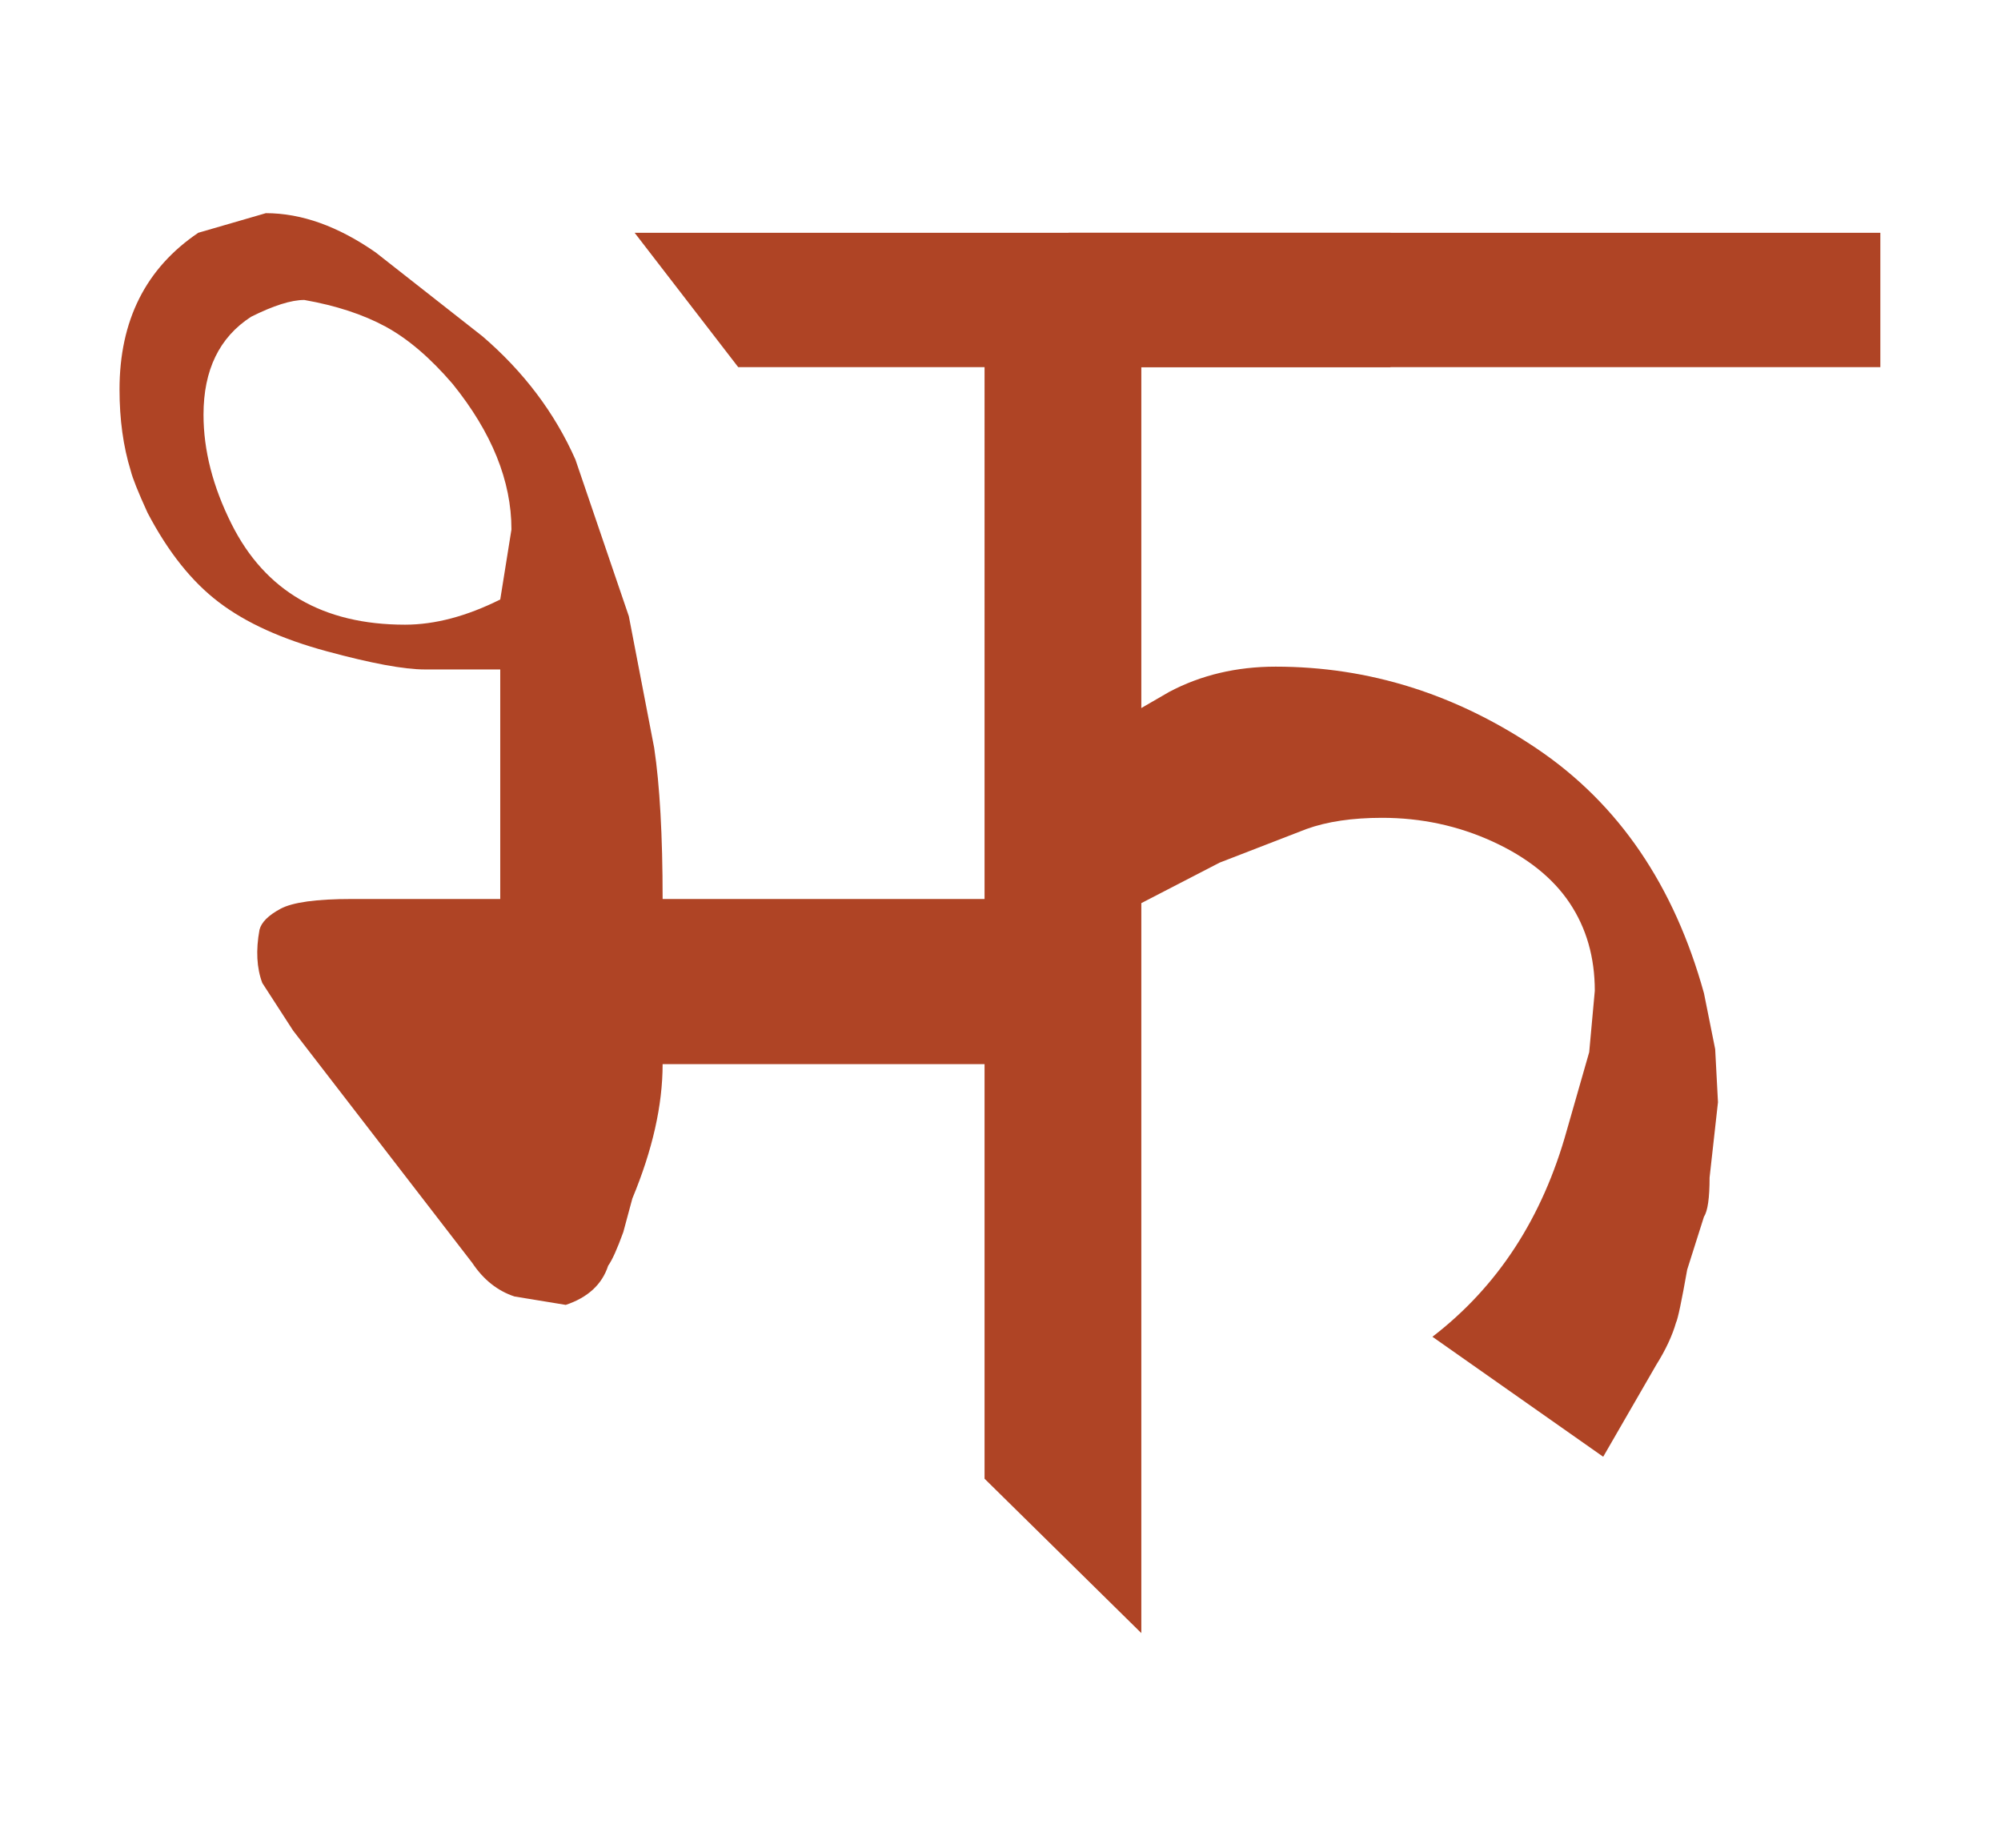
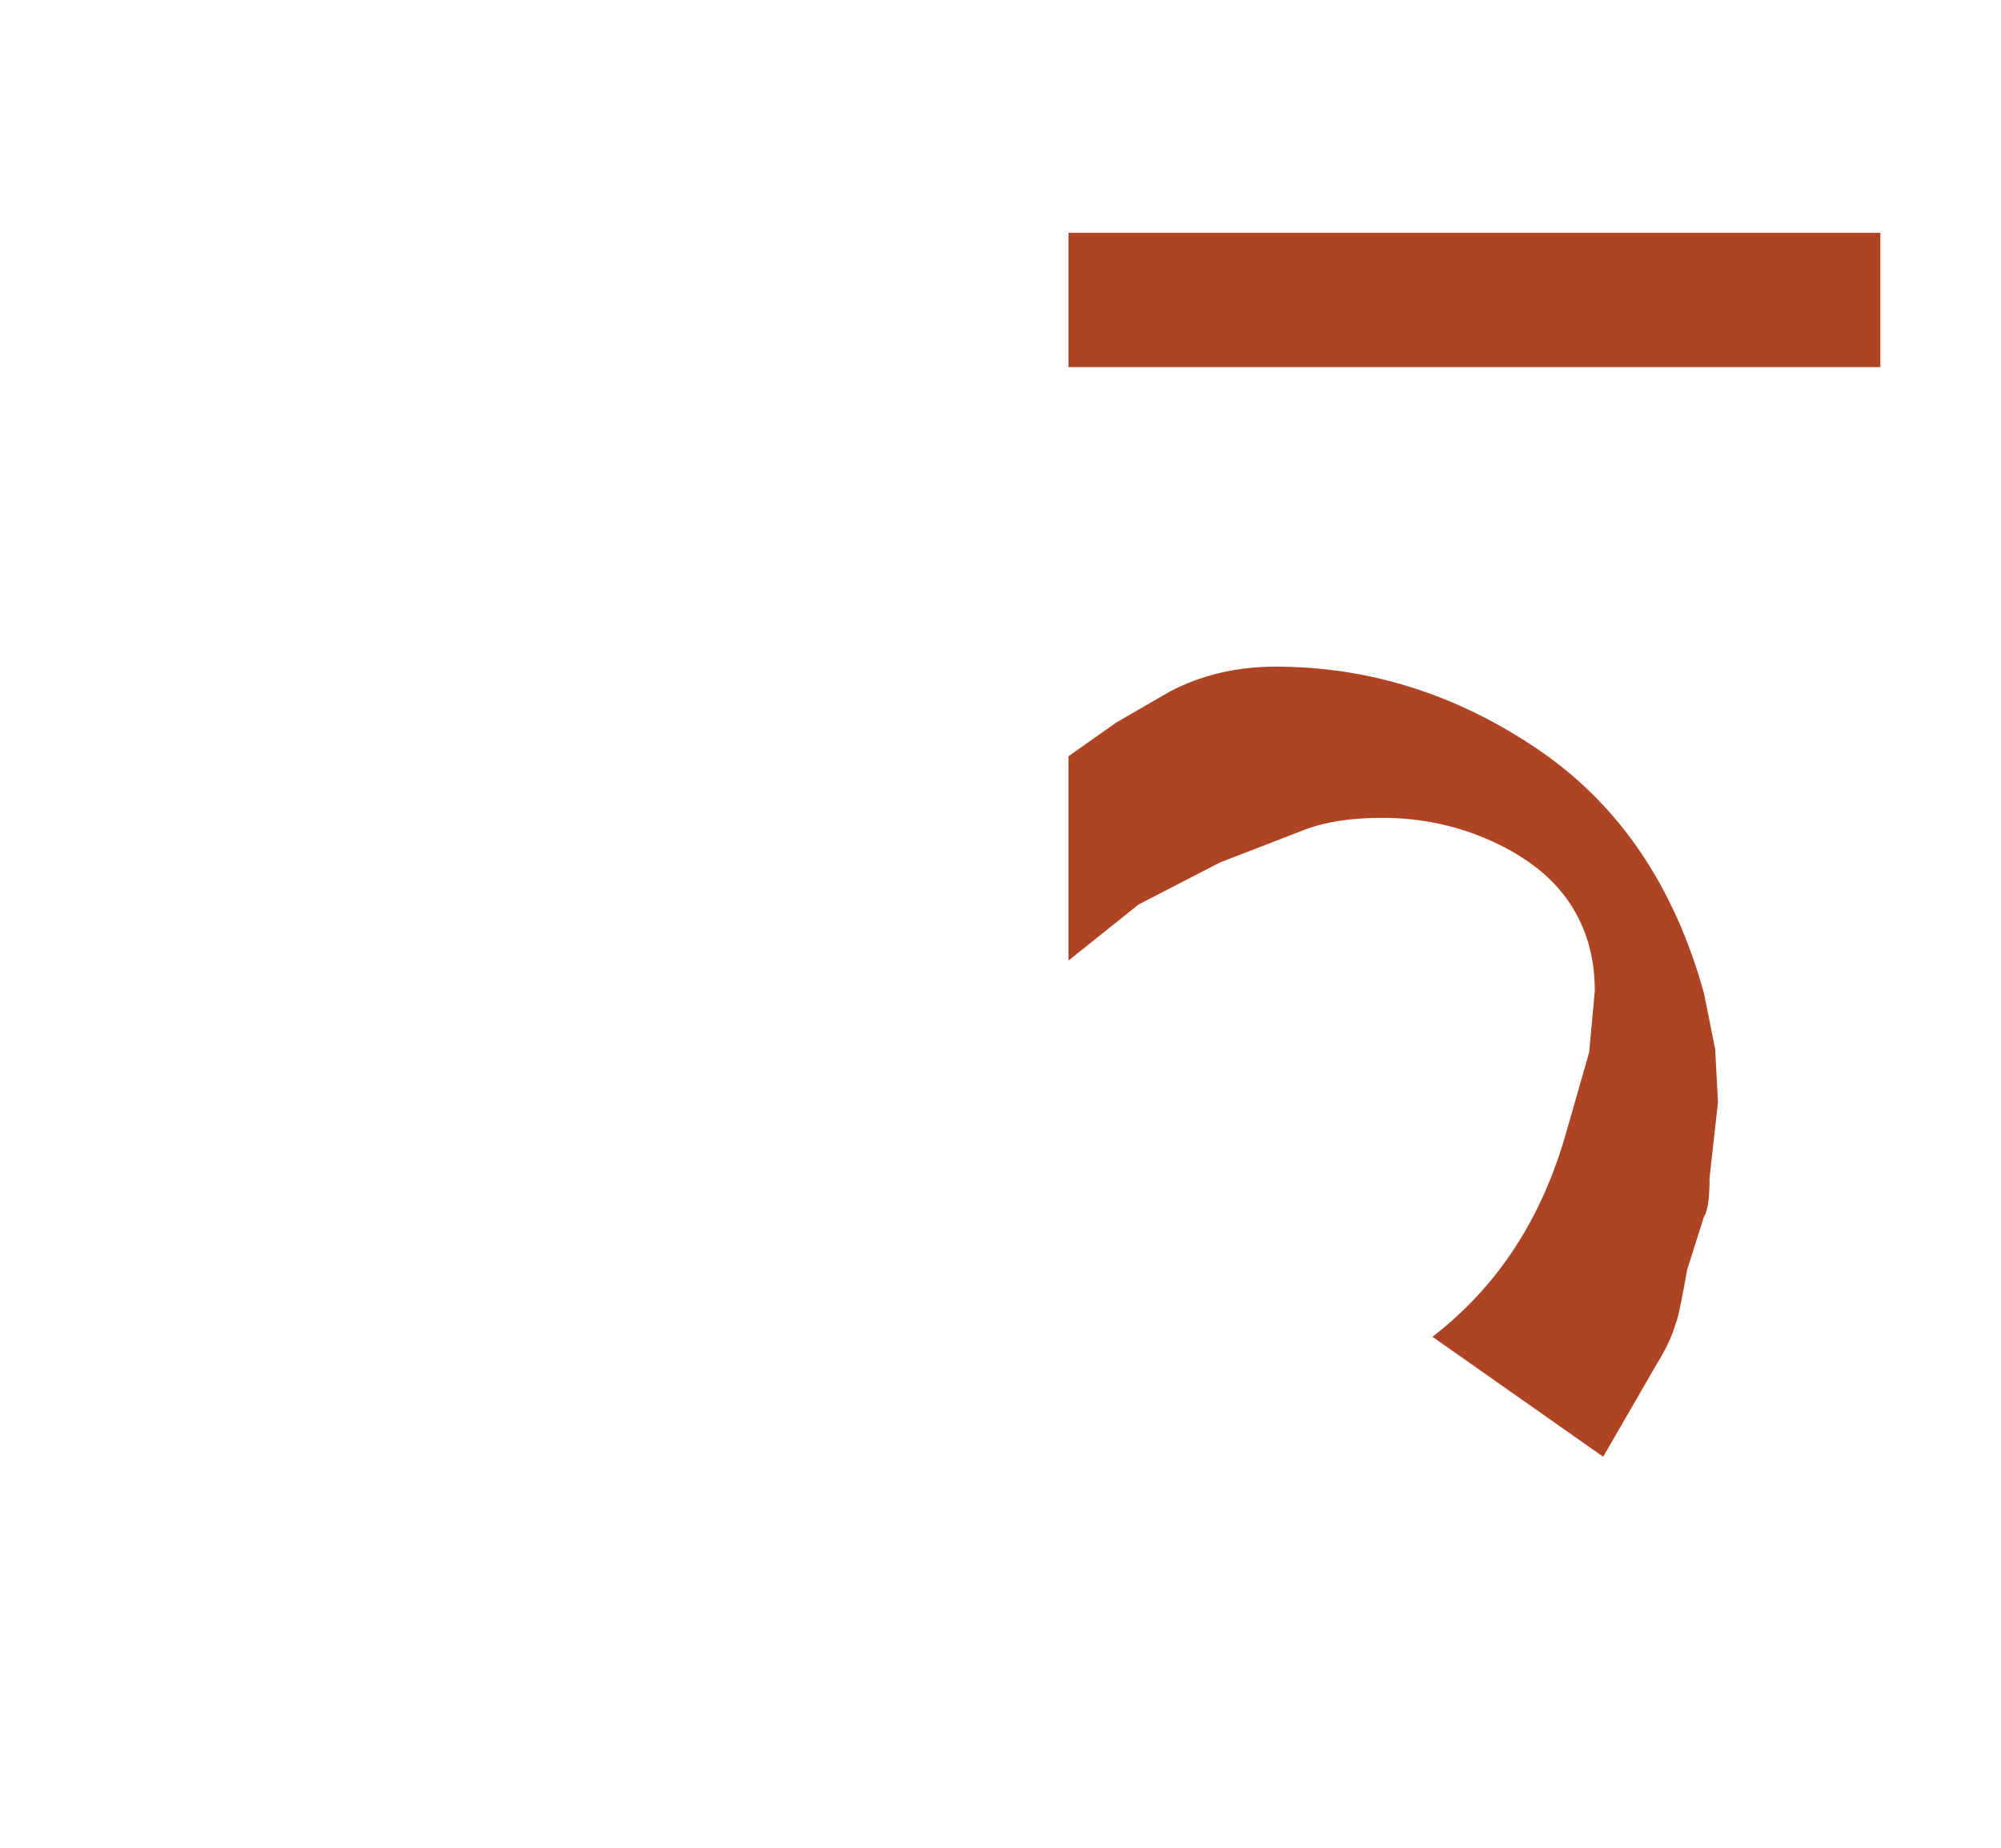
<svg xmlns="http://www.w3.org/2000/svg" version="1.1" id="Layer_1" x="0px" y="0px" width="487.863px" height="450.621px" viewBox="0 0 487.863 450.621" enable-background="new 0 0 487.863 450.621" xml:space="preserve">
  <g>
    <g>
-       <path fill="#AF4425" d="M240.044,259.467h-78.49c0,10.016-2.465,20.936-7.381,32.762l-2.207,8.191    c-1.482,4.094-2.709,6.824-3.689,8.189c-1.482,4.555-4.928,7.742-10.334,9.557l-12.5-2.049c-4.137-1.365-7.572-4.096-10.301-8.189    l-43.684-56.65l-7.508-11.604c-1.363-3.637-1.6-7.955-0.682-12.967c0.447-1.814,2.154-3.519,5.119-5.119    c2.953-1.59,8.756-2.391,17.404-2.391h36.174v-55.967h-18.428c-5.012,0-12.969-1.471-23.889-4.436    c-10.92-2.955-19.688-6.932-26.277-11.945c-6.602-5.002-12.402-12.285-17.404-21.84c-2.283-5.002-3.648-8.416-4.096-10.238    c-1.824-5.908-2.73-12.51-2.73-19.793c0-16.83,6.398-29.574,19.207-38.223l16.467-4.777c8.691,0,17.607,3.188,26.756,9.555    l26.076,20.477c10.057,8.648,17.607,18.662,22.641,30.031l13.031,38.221l6.176,32.08c1.365,9.107,2.059,21.393,2.059,36.855h78.49    V259.467z M121.966,146.168l2.73-17.064c0-11.826-4.777-23.652-14.334-35.49c-5.459-6.367-10.92-11.027-16.381-13.992    c-5.459-2.955-12.061-5.119-19.793-6.484c-3.188,0-7.508,1.365-12.967,4.096c-7.744,5.012-11.604,12.967-11.604,23.889    c0,8.648,2.271,17.521,6.824,26.617c8.191,16.381,22.289,24.572,42.318,24.572C106.034,152.311,113.777,150.262,121.966,146.168z     M217.521,89.518h-37.539l-25.254-32.762h62.793V89.518z M339.011,89.518h-60.744v308.673l-38.223-37.645V89.518h-22.523V56.756    h121.491V89.518z" />
      <path fill="#AF4425" d="M458.447,89.518H260.513V56.756h197.934V89.518z M415.447,242.191l2.73,13.619l0.682,12.936l-2.047,18.375    c0,4.99-0.459,8.168-1.365,9.533l-4.096,12.926c-1.363,7.721-2.281,12.029-2.729,12.936c-0.918,3.178-2.508,6.592-4.779,10.217    l-12.967,22.461l-41.635-29.254c15.922-12.242,26.842-29.018,32.762-50.336l5.459-19.059l1.365-14.961    c0-8.16-2.047-15.305-6.143-21.425c-4.094-6.121-10.355-11.113-18.77-14.973c-8.424-3.85-17.404-5.781-26.959-5.781    c-7.273,0-13.416,0.918-18.43,2.73l-21.158,8.191l-19.793,10.236l-17.063,13.652v-49.826l11.602-8.189l12.969-7.508    c7.742-4.096,16.381-6.143,25.936-6.143c22.76,0,44.023,6.697,63.818,20.08C394.631,196.024,408.164,215.871,415.447,242.191z" />
    </g>
  </g>
</svg>